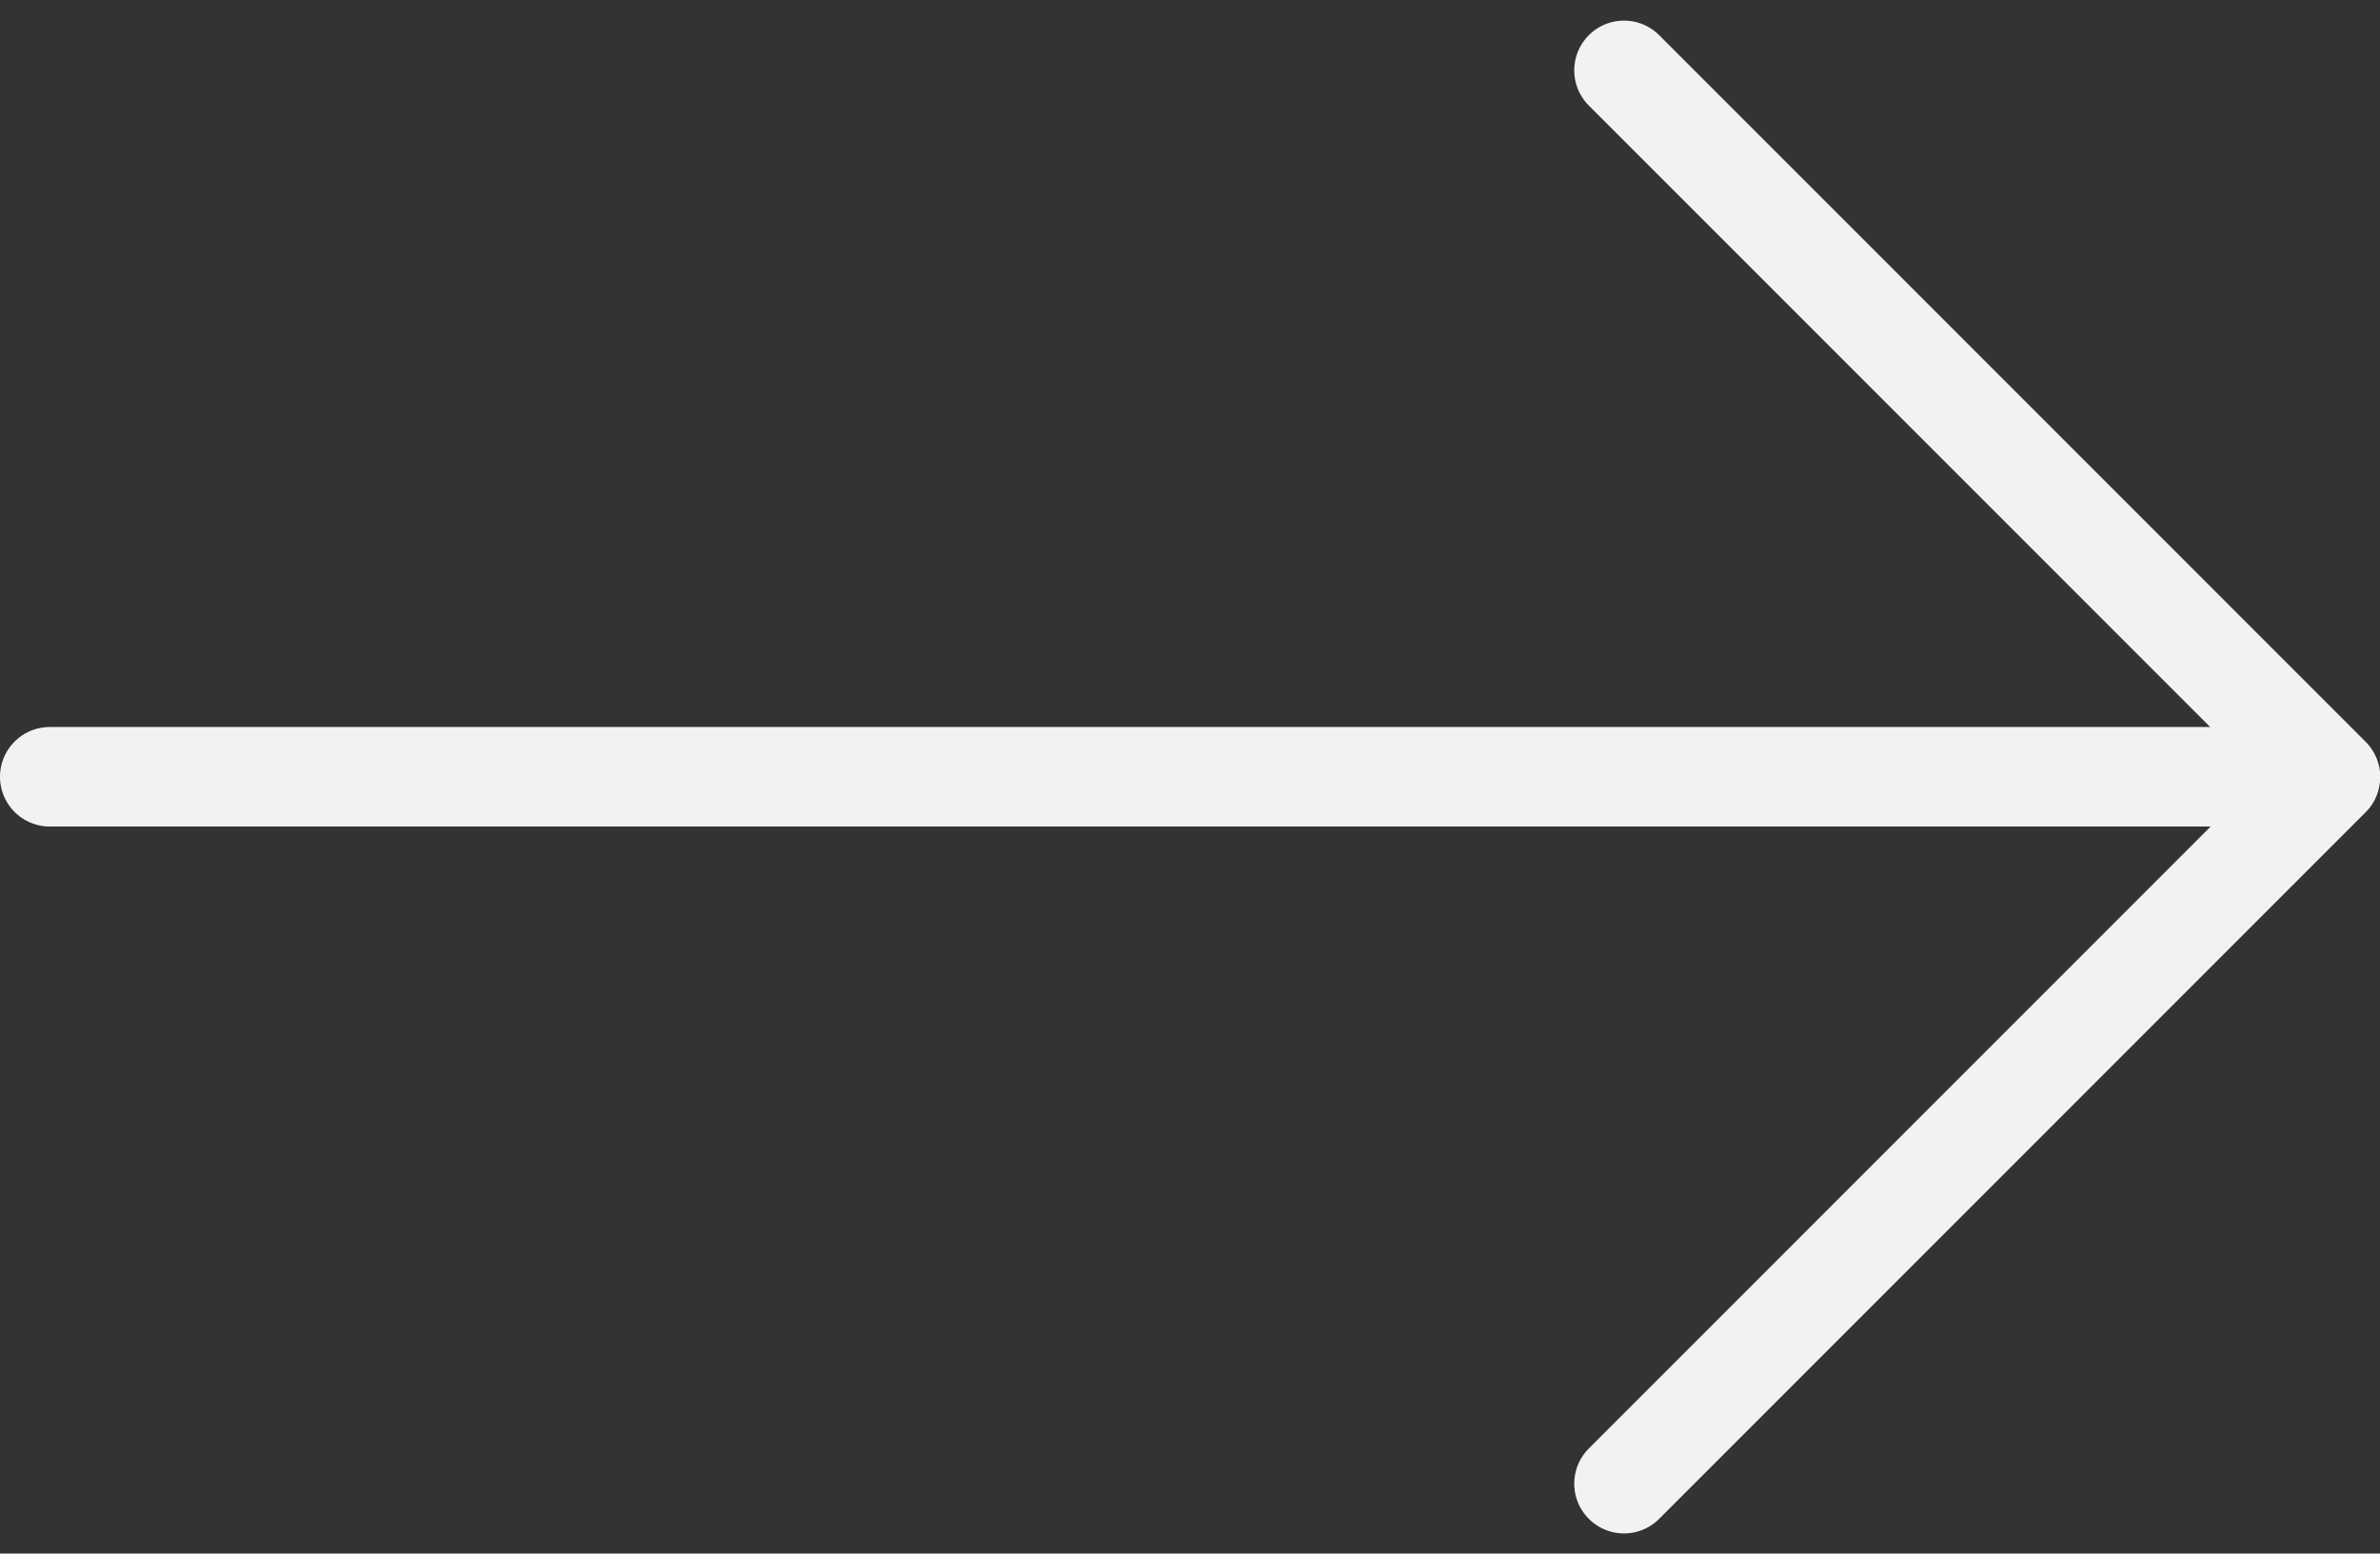
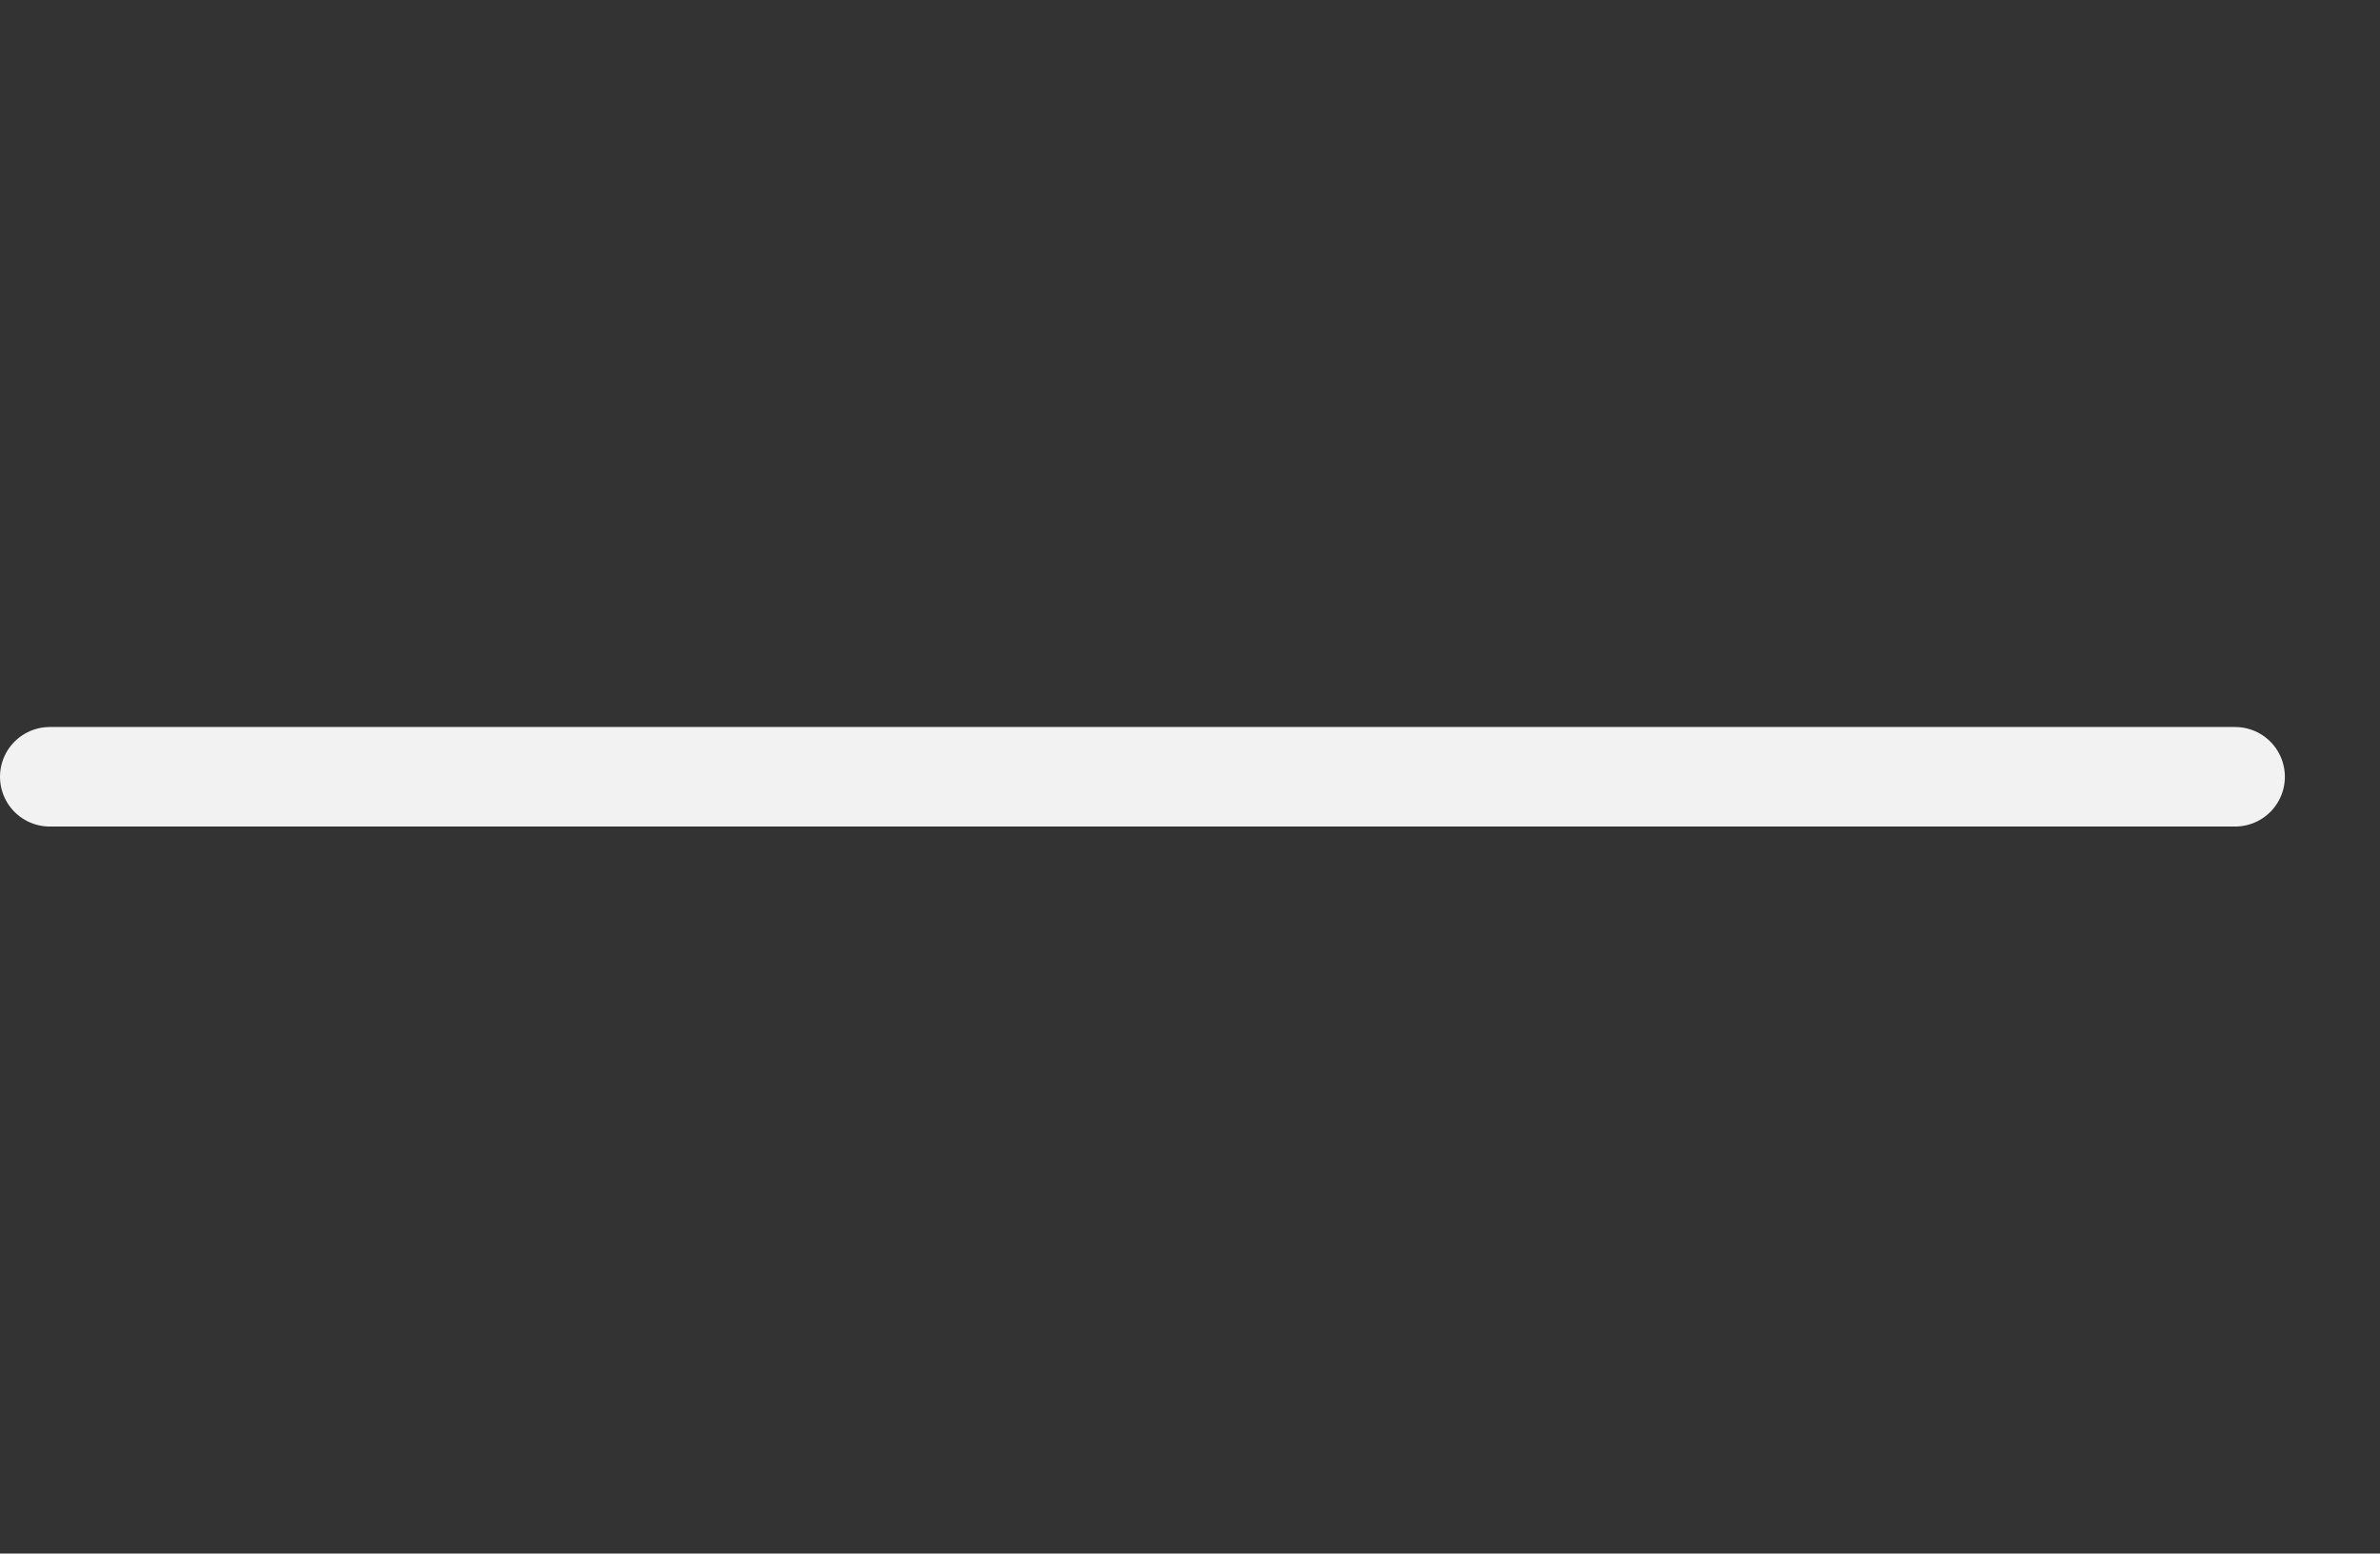
<svg xmlns="http://www.w3.org/2000/svg" width="47.836" height="31.218" viewBox="0 0 47.836 31.218">
  <rect x="0" y="0" width="47.836" height="31.218" fill="#333333" stroke="none" />
  <g id="Group_3655" data-name="Group 3655" transform="translate(-1741.529 -1037.586)">
    <g id="Group_3550" data-name="Group 3550" transform="translate(1.67 1.23)">
-       <path id="Path_5474" data-name="Path 5474" d="M-8176.5,771.77l14.2,14.2-14.2,14.2" transform="translate(9949 266)" fill="none" stroke="#f3f2f2" stroke-linecap="round" stroke-linejoin="round" stroke-width="2" />
      <path id="Path_5475" data-name="Path 5475" d="M-8193.669,787.5h43.924" transform="translate(9934.528 264.465)" fill="none" stroke="#f3f2f2" stroke-linecap="round" stroke-width="2" />
    </g>
  </g>
</svg>